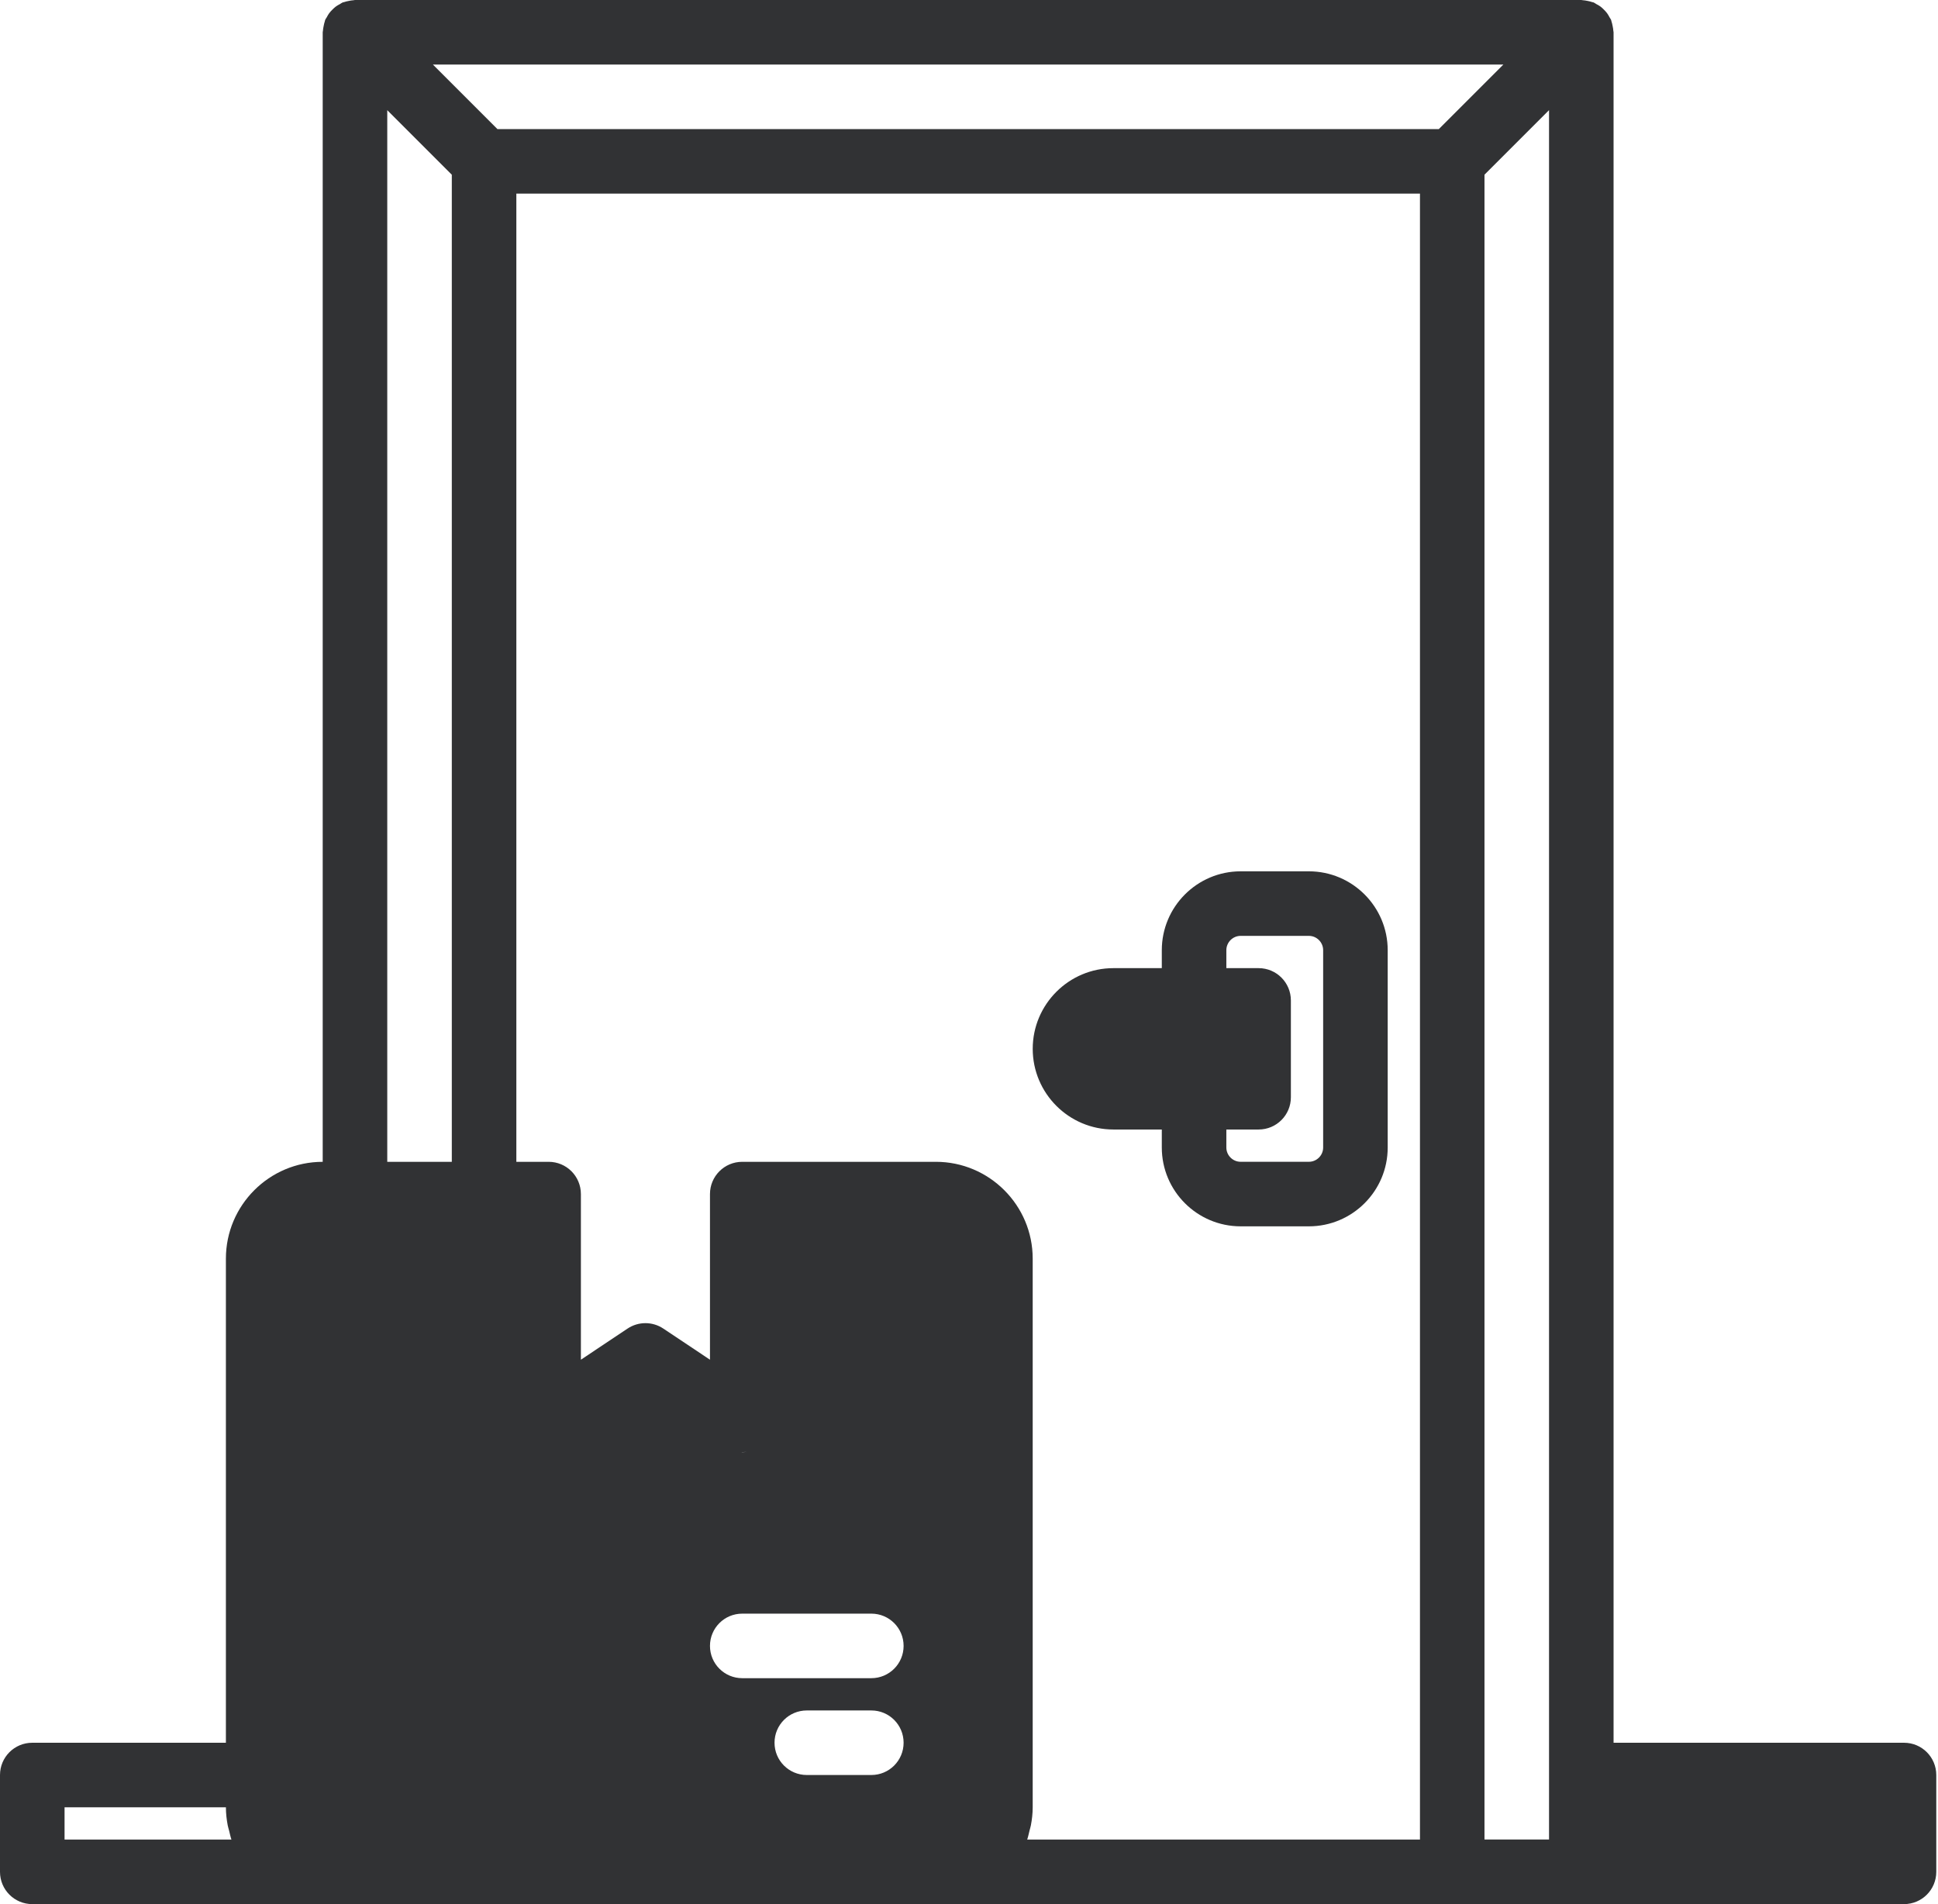
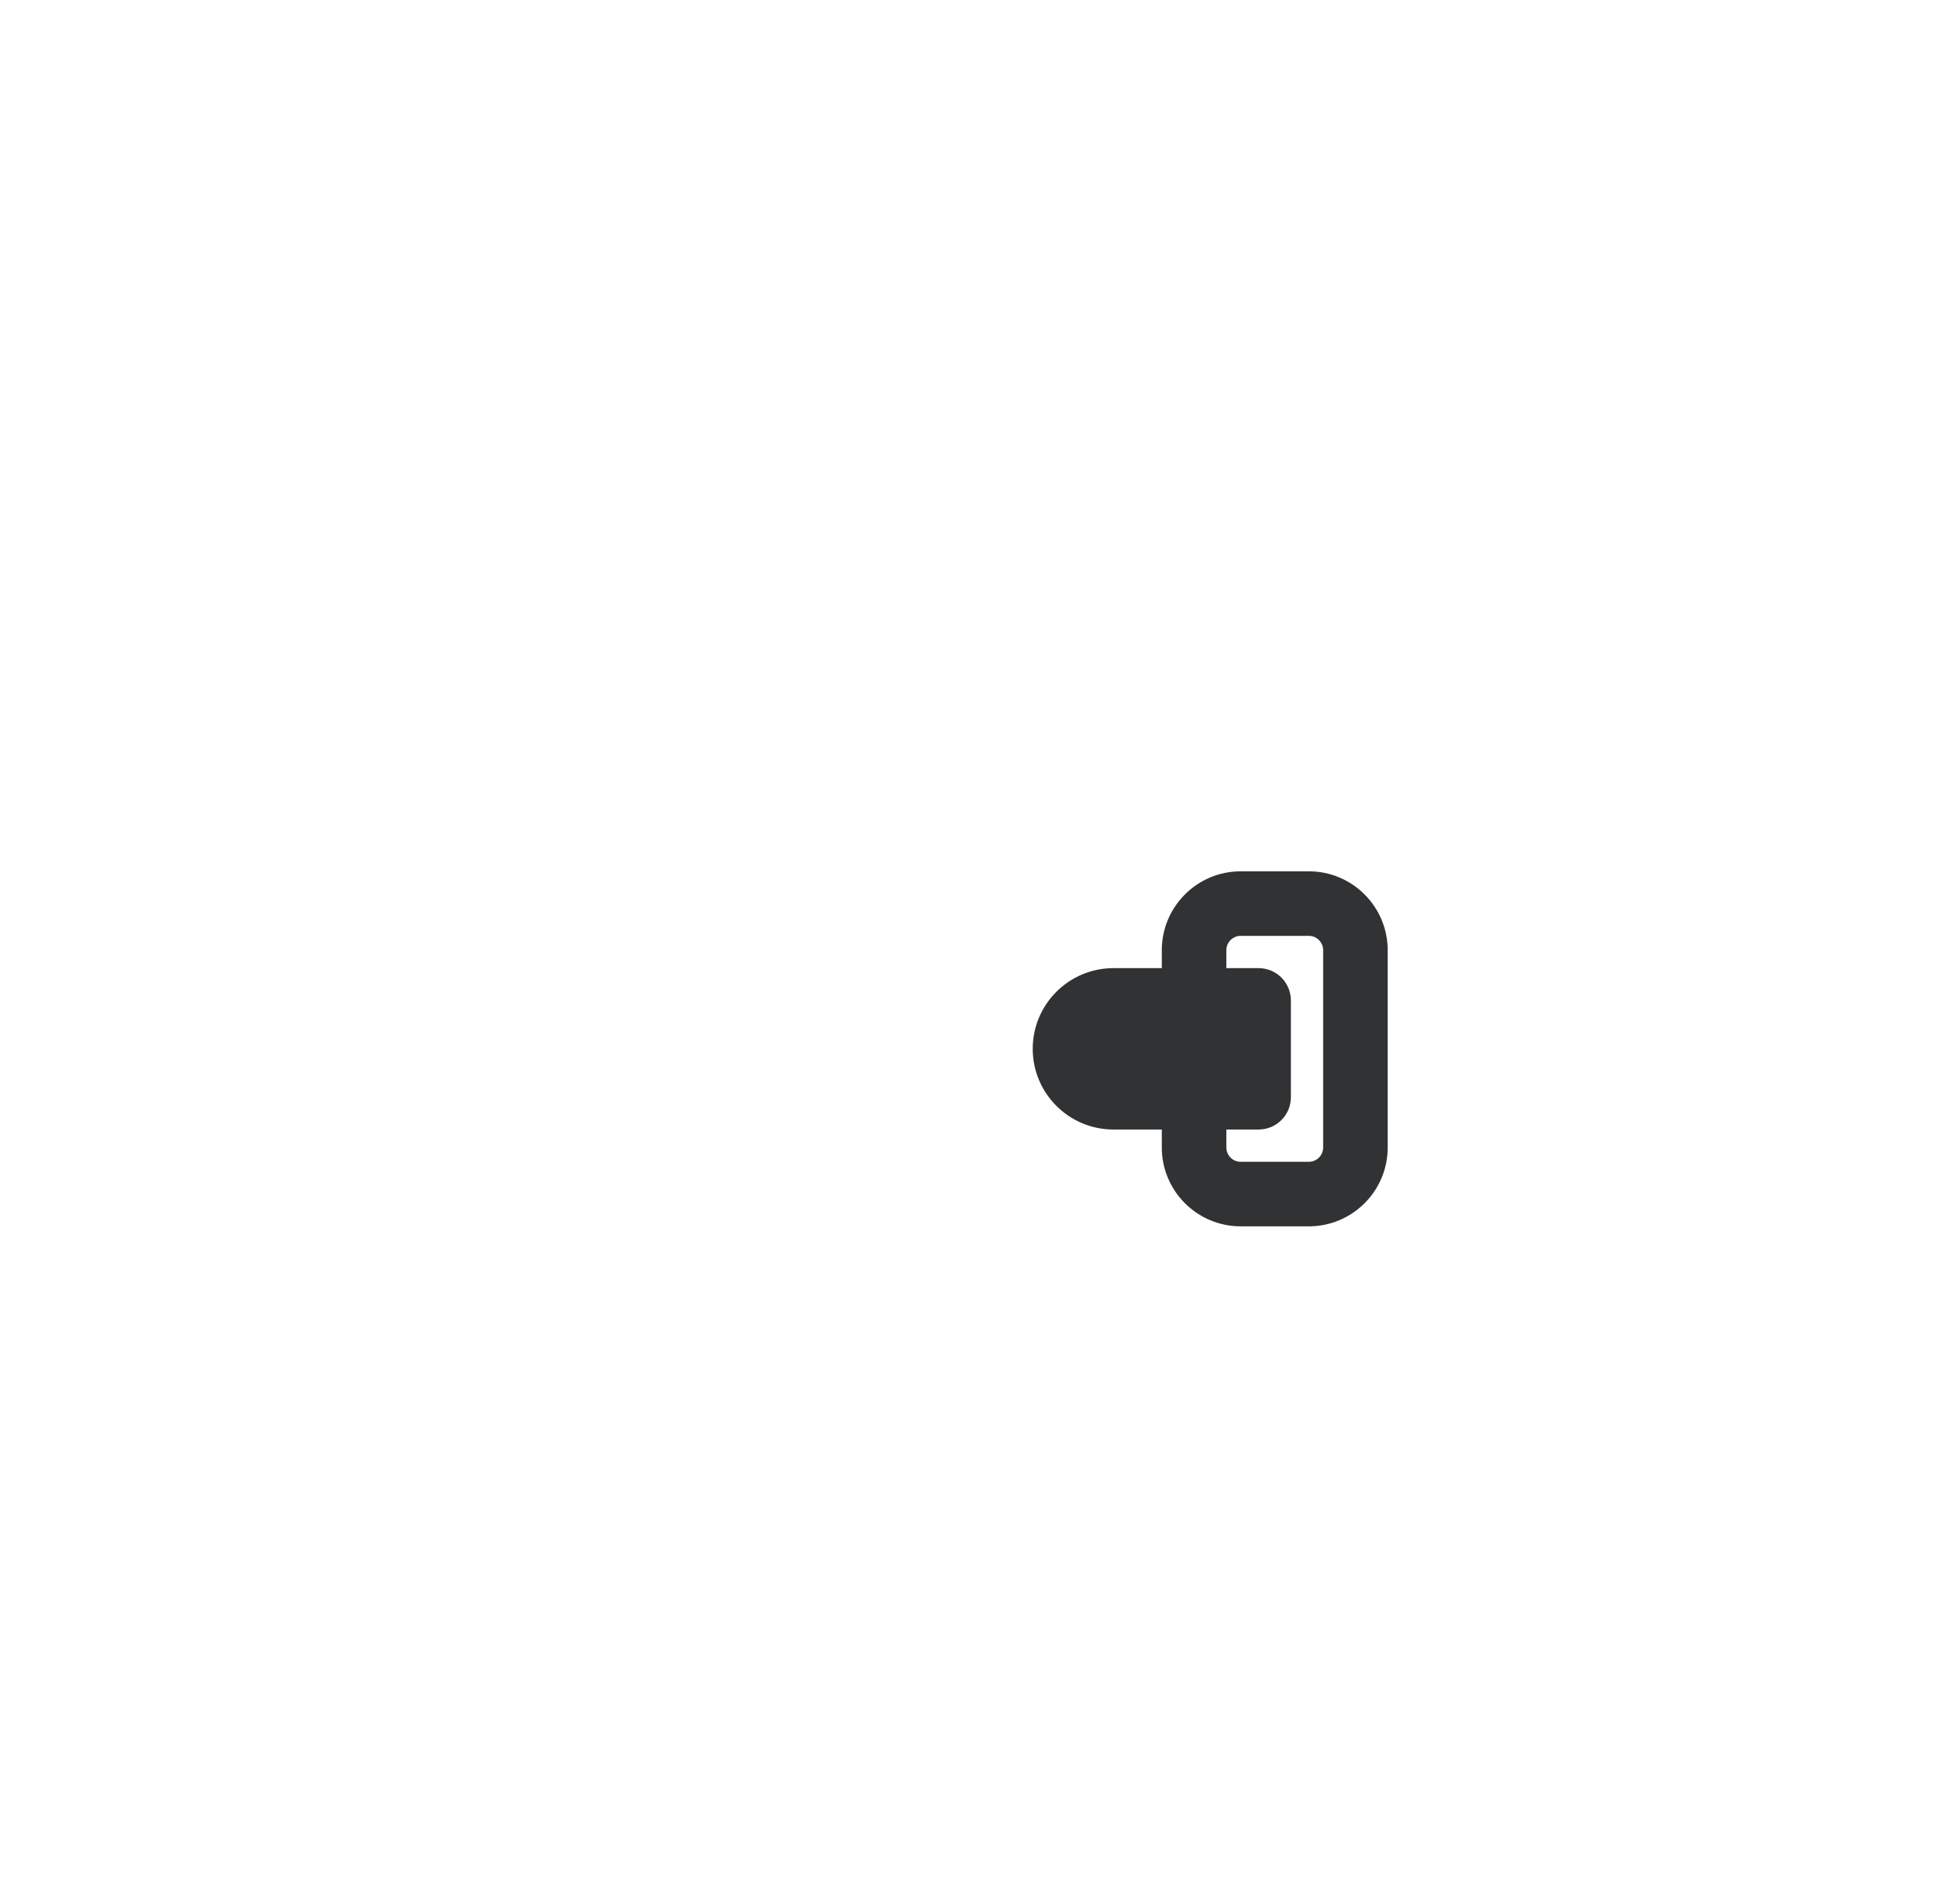
<svg xmlns="http://www.w3.org/2000/svg" width="570px" height="560px" viewBox="0 0 570 560" version="1.1">
  <title>Group</title>
  <desc>Created with Sketch.</desc>
  <g id="Page-1" stroke="none" stroke-width="1" fill="none" fill-rule="evenodd">
    <g id="Group" fill="#313234" fill-rule="nonzero">
      <g id="Group-2">
-         <path d="M474.583,541.009 L550.513,541.009 L550.513,531.521 L474.583,531.521 L474.583,541.009 Z M436.614,51.379 L455.598,32.395 L455.598,541.005 L436.614,541.005 L436.614,51.379 Z M302.774,538.479 C302.907,537.936 303.086,537.424 303.192,536.873 C303.524,535.135 303.735,533.35 303.735,531.522 L303.735,370.162 C303.735,354.463 290.958,341.689 275.258,341.689 L218.309,341.689 C213.059,341.689 208.816,345.931 208.816,351.181 L208.816,399.892 L195.101,390.74 C191.914,388.607 187.758,388.607 184.566,390.74 L170.851,399.892 L170.851,351.181 C170.851,345.931 166.609,341.689 161.359,341.689 L151.867,341.689 L151.867,56.939 L417.637,56.939 L417.637,541.009 L302.117,541.009 C302.402,540.192 302.562,539.321 302.781,538.478 L302.774,538.479 Z M256.278,522.03 L237.294,522.03 C232.044,522.03 227.802,517.788 227.802,512.538 C227.802,507.288 232.044,503.046 237.294,503.046 L256.278,503.046 C261.524,503.046 265.766,507.288 265.766,512.538 C265.766,517.788 261.524,522.03 256.278,522.03 Z M220.473,426.846 C221.27,426.666 222.051,426.393 222.789,425.994 C222.051,426.393 221.27,426.666 220.473,426.846 Z M218.09,427.084 C218.633,427.096 219.164,427.018 219.703,426.944 C219.238,427.01 218.774,427.112 218.309,427.112 C218.235,427.112 218.156,427.084 218.09,427.084 L218.09,427.084 Z M215.473,426.666 C215.774,426.752 216.09,426.772 216.391,426.826 C216.09,426.772 215.774,426.752 215.473,426.666 Z M208.817,484.061 C208.817,478.815 213.059,474.573 218.309,474.573 L256.278,474.573 C261.524,474.573 265.766,478.815 265.766,484.061 C265.766,489.311 261.524,493.553 256.278,493.553 L218.309,493.553 C213.059,493.553 208.817,489.311 208.817,484.061 Z M18.987,541.01 L18.987,531.522 L66.444,531.522 C66.444,533.35 66.651,535.135 66.983,536.874 C67.088,537.413 67.268,537.936 67.401,538.467 C67.619,539.323 67.783,540.194 68.065,541.01 L18.987,541.01 Z M113.901,32.4 L132.885,51.384 L132.885,341.694 L113.901,341.694 L113.901,32.4 Z M442.171,18.982 L423.191,37.962 L146.301,37.962 L127.321,18.982 L442.171,18.982 Z M560.001,512.542 L474.579,512.542 L474.579,9.492 C474.579,9.34 474.52,9.207 474.512,9.063 C474.493,8.582 474.395,8.125 474.301,7.648 C474.207,7.184 474.122,6.73 473.961,6.285 C473.914,6.152 473.914,6 473.856,5.855 C473.743,5.57 473.532,5.352 473.391,5.086 C473.164,4.66 472.946,4.242 472.649,3.855 C472.375,3.484 472.063,3.16 471.739,2.84 C471.414,2.516 471.094,2.203 470.723,1.926 C470.332,1.633 469.918,1.414 469.489,1.187 C469.223,1.043 469.004,0.836 468.719,0.723 C468.579,0.664 468.426,0.664 468.286,0.617 C467.856,0.457 467.411,0.371 466.954,0.273 C466.473,0.18 465.989,0.086 465.493,0.059 C465.352,0.059 465.227,-5.68434189e-14 465.086,-5.68434189e-14 L104.406,-5.68434189e-14 C104.254,-5.68434189e-14 104.121,0.059 103.981,0.066 C103.496,0.086 103.039,0.18 102.567,0.273 C102.102,0.371 101.645,0.457 101.199,0.617 C101.067,0.664 100.914,0.664 100.774,0.723 C100.488,0.836 100.27,1.043 100.004,1.187 C99.574,1.414 99.16,1.633 98.77,1.926 C98.399,2.203 98.078,2.516 97.754,2.84 C97.43,3.16 97.117,3.484 96.844,3.855 C96.547,4.242 96.328,4.66 96.102,5.086 C95.961,5.352 95.75,5.57 95.637,5.855 C95.578,6 95.578,6.152 95.531,6.285 C95.371,6.73 95.285,7.184 95.192,7.66 C95.098,8.125 95,8.582 94.981,9.055 C94.973,9.207 94.914,9.34 94.914,9.492 L94.914,341.692 C79.215,341.692 66.441,354.465 66.441,370.165 L66.441,512.545 L9.492,512.545 C4.242,512.545 0,516.787 0,522.037 L0,550.51 C0,555.76 4.242,560.003 9.492,560.003 L560.002,560.003 C565.252,560.003 569.494,555.76 569.494,550.51 L569.494,522.037 C569.494,516.787 565.252,512.545 560.002,512.545 L560.001,512.542 Z" id="Shape" />
        <path d="M389.163,337.479 C389.163,339.791 387.276,341.682 384.96,341.682 L364.894,341.682 C362.577,341.682 360.691,339.791 360.691,337.479 L360.691,332.19 L370.179,332.19 C375.429,332.19 379.671,327.948 379.671,322.698 L379.671,294.225 C379.671,288.986 375.429,284.732 370.179,284.732 L360.691,284.732 L360.691,279.455 C360.691,277.139 362.577,275.24 364.894,275.24 L384.96,275.24 C387.276,275.24 389.163,277.139 389.163,279.455 L389.163,337.479 Z M384.96,256.256 L364.894,256.256 C352.109,256.256 341.706,266.662 341.706,279.455 L341.706,284.732 L327.468,284.732 C314.382,284.732 303.741,295.373 303.741,308.462 C303.741,321.548 314.382,332.189 327.468,332.189 L341.706,332.189 L341.706,337.478 C341.706,350.271 352.108,360.666 364.894,360.666 L384.96,360.666 C397.745,360.666 408.148,350.271 408.148,337.478 L408.148,279.455 C408.148,266.662 397.746,256.256 384.96,256.256 L384.96,256.256 Z" id="Shape" />
      </g>
    </g>
  </g>
</svg>